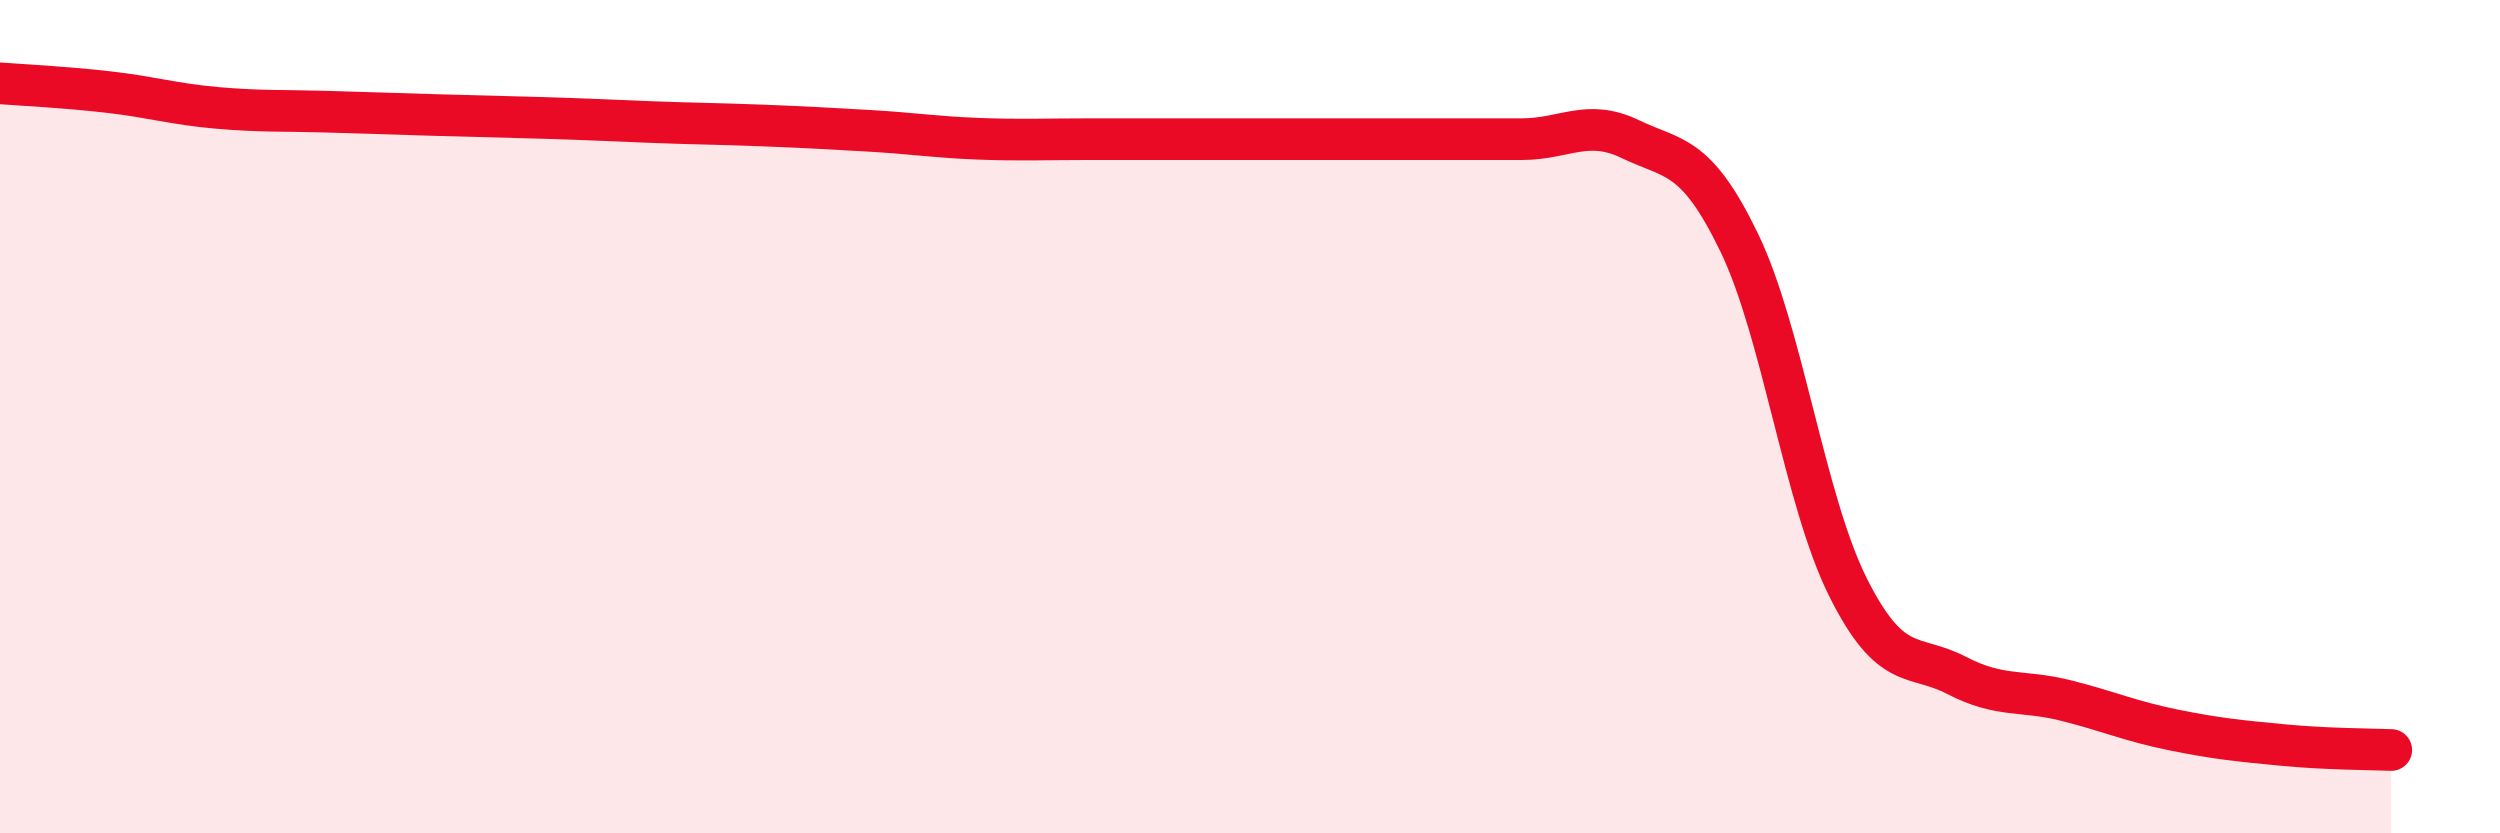
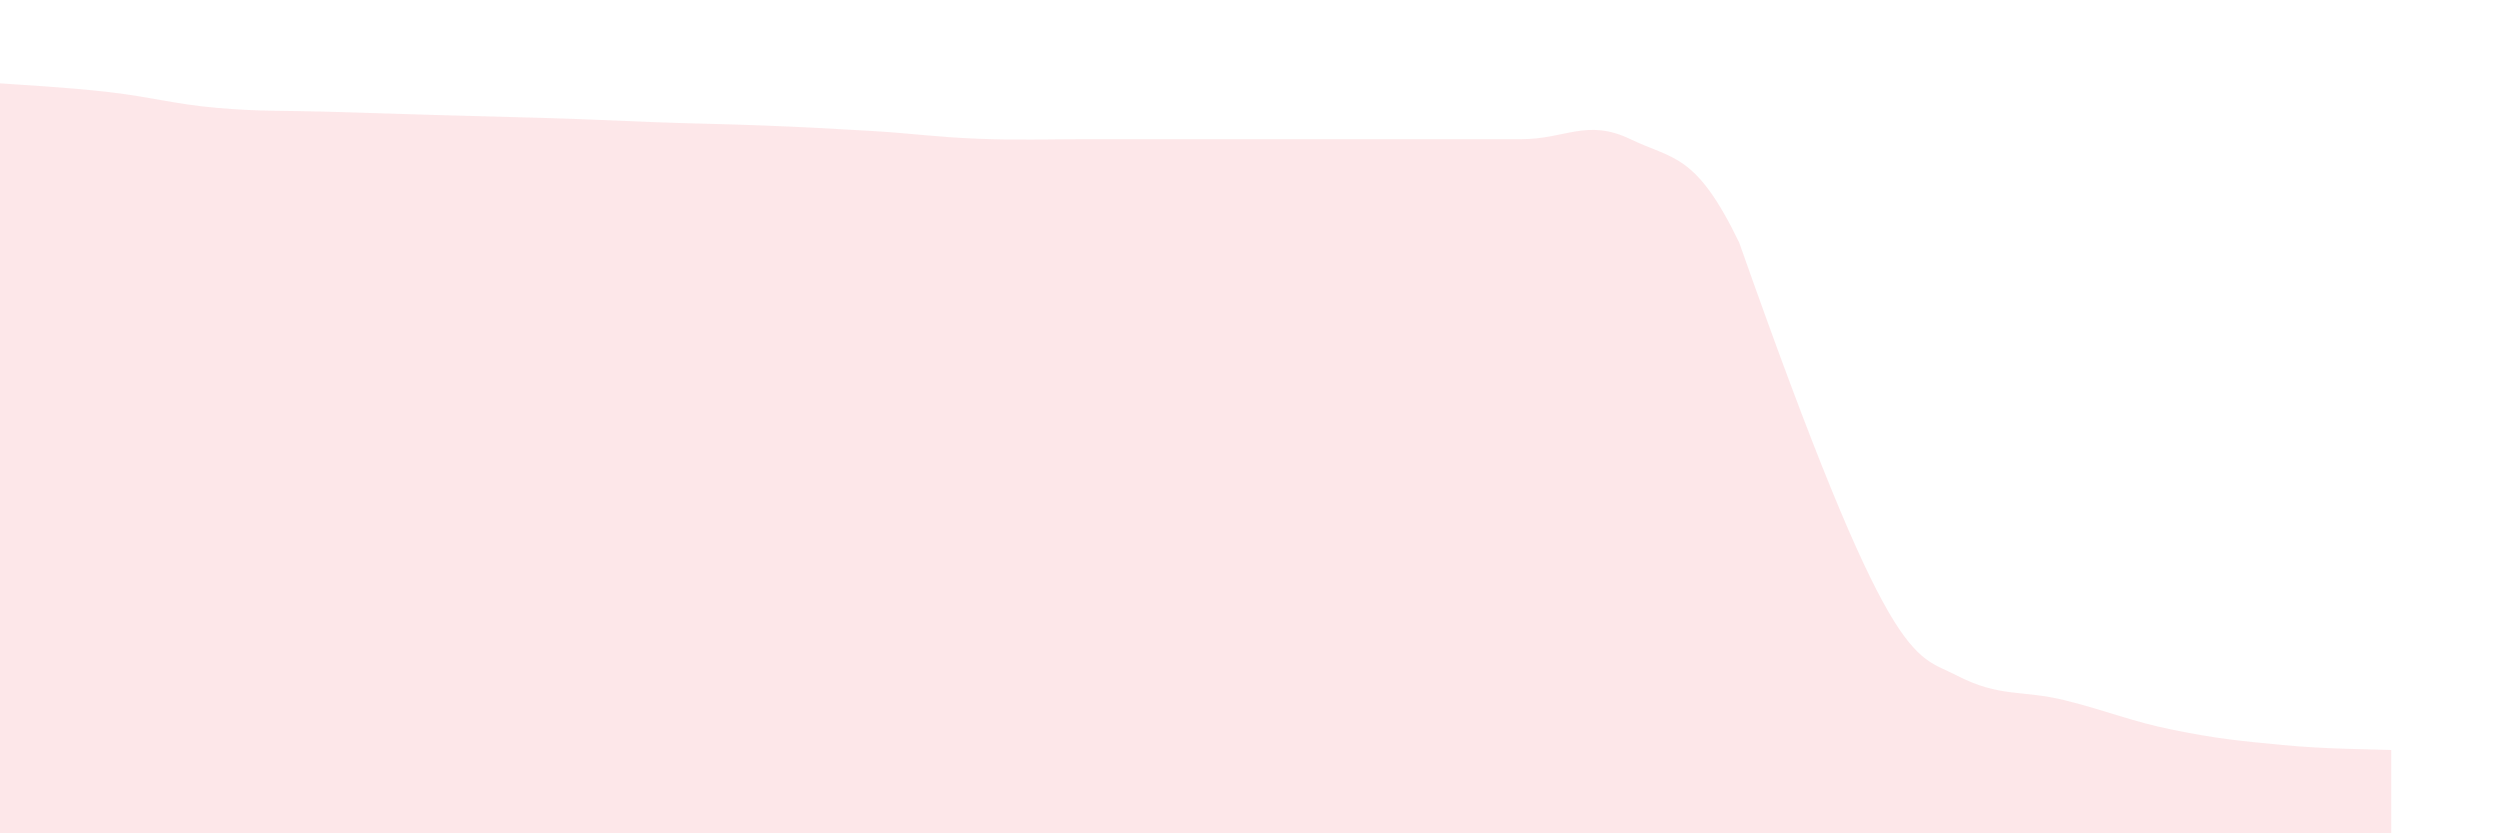
<svg xmlns="http://www.w3.org/2000/svg" width="60" height="20" viewBox="0 0 60 20">
-   <path d="M 0,2 C 0.52,2.04 1.57,2.09 2.61,2.21 C 3.65,2.33 4.18,2.5 5.22,2.59 C 6.26,2.68 6.79,2.65 7.83,2.68 C 8.87,2.71 9.39,2.73 10.43,2.76 C 11.47,2.79 12,2.8 13.04,2.83 C 14.08,2.86 14.61,2.89 15.65,2.93 C 16.69,2.97 17.22,2.97 18.26,3.01 C 19.3,3.05 19.83,3.08 20.87,3.14 C 21.91,3.2 22.44,3.29 23.48,3.33 C 24.52,3.37 25.05,3.34 26.09,3.34 C 27.13,3.34 27.66,3.34 28.7,3.34 C 29.74,3.34 30.26,3.34 31.3,3.34 C 32.34,3.34 32.87,3.34 33.91,3.34 C 34.95,3.34 35.48,3.34 36.52,3.34 C 37.56,3.34 38.09,2.84 39.13,3.34 C 40.17,3.84 40.7,3.67 41.74,5.82 C 42.78,7.97 43.31,12.01 44.35,14.09 C 45.39,16.17 45.92,15.67 46.96,16.21 C 48,16.75 48.53,16.55 49.57,16.81 C 50.61,17.07 51.13,17.31 52.17,17.52 C 53.21,17.73 53.74,17.78 54.78,17.88 C 55.82,17.98 56.87,17.98 57.39,18L57.39 20L0 20Z" fill="#EB0A25" opacity="0.1" stroke-linecap="round" stroke-linejoin="round" />
-   <path d="M 0,2 C 0.52,2.04 1.57,2.09 2.61,2.21 C 3.65,2.33 4.18,2.5 5.22,2.59 C 6.26,2.68 6.79,2.65 7.83,2.68 C 8.87,2.71 9.39,2.73 10.43,2.76 C 11.47,2.79 12,2.8 13.04,2.83 C 14.08,2.86 14.61,2.89 15.65,2.93 C 16.69,2.97 17.22,2.97 18.26,3.01 C 19.3,3.05 19.83,3.08 20.87,3.14 C 21.91,3.2 22.44,3.29 23.48,3.33 C 24.52,3.37 25.05,3.34 26.09,3.34 C 27.13,3.34 27.66,3.34 28.7,3.34 C 29.74,3.34 30.26,3.34 31.3,3.34 C 32.34,3.34 32.87,3.34 33.91,3.34 C 34.95,3.34 35.48,3.34 36.52,3.34 C 37.56,3.34 38.09,2.84 39.13,3.34 C 40.17,3.84 40.7,3.67 41.74,5.82 C 42.78,7.97 43.31,12.01 44.35,14.09 C 45.39,16.17 45.92,15.67 46.96,16.21 C 48,16.75 48.53,16.55 49.57,16.81 C 50.61,17.07 51.13,17.31 52.17,17.52 C 53.21,17.73 53.74,17.78 54.78,17.88 C 55.82,17.98 56.87,17.98 57.39,18" stroke="#EB0A25" stroke-width="1" fill="none" stroke-linecap="round" stroke-linejoin="round" />
+   <path d="M 0,2 C 0.52,2.04 1.57,2.09 2.61,2.21 C 3.65,2.33 4.18,2.5 5.22,2.59 C 6.26,2.68 6.79,2.65 7.83,2.68 C 8.87,2.71 9.39,2.73 10.43,2.76 C 11.47,2.79 12,2.8 13.04,2.83 C 14.08,2.86 14.61,2.89 15.65,2.93 C 16.69,2.97 17.22,2.97 18.26,3.01 C 19.3,3.05 19.83,3.08 20.87,3.14 C 21.91,3.2 22.44,3.29 23.48,3.33 C 24.52,3.37 25.05,3.34 26.09,3.34 C 27.13,3.34 27.66,3.34 28.7,3.34 C 29.74,3.34 30.26,3.34 31.3,3.34 C 32.34,3.34 32.87,3.34 33.91,3.34 C 34.95,3.34 35.48,3.34 36.52,3.34 C 37.56,3.34 38.09,2.84 39.13,3.34 C 40.17,3.84 40.7,3.67 41.74,5.82 C 45.39,16.17 45.92,15.67 46.96,16.21 C 48,16.75 48.53,16.55 49.57,16.81 C 50.61,17.07 51.13,17.31 52.17,17.52 C 53.21,17.73 53.74,17.78 54.78,17.88 C 55.82,17.98 56.87,17.98 57.39,18L57.39 20L0 20Z" fill="#EB0A25" opacity="0.1" stroke-linecap="round" stroke-linejoin="round" />
</svg>